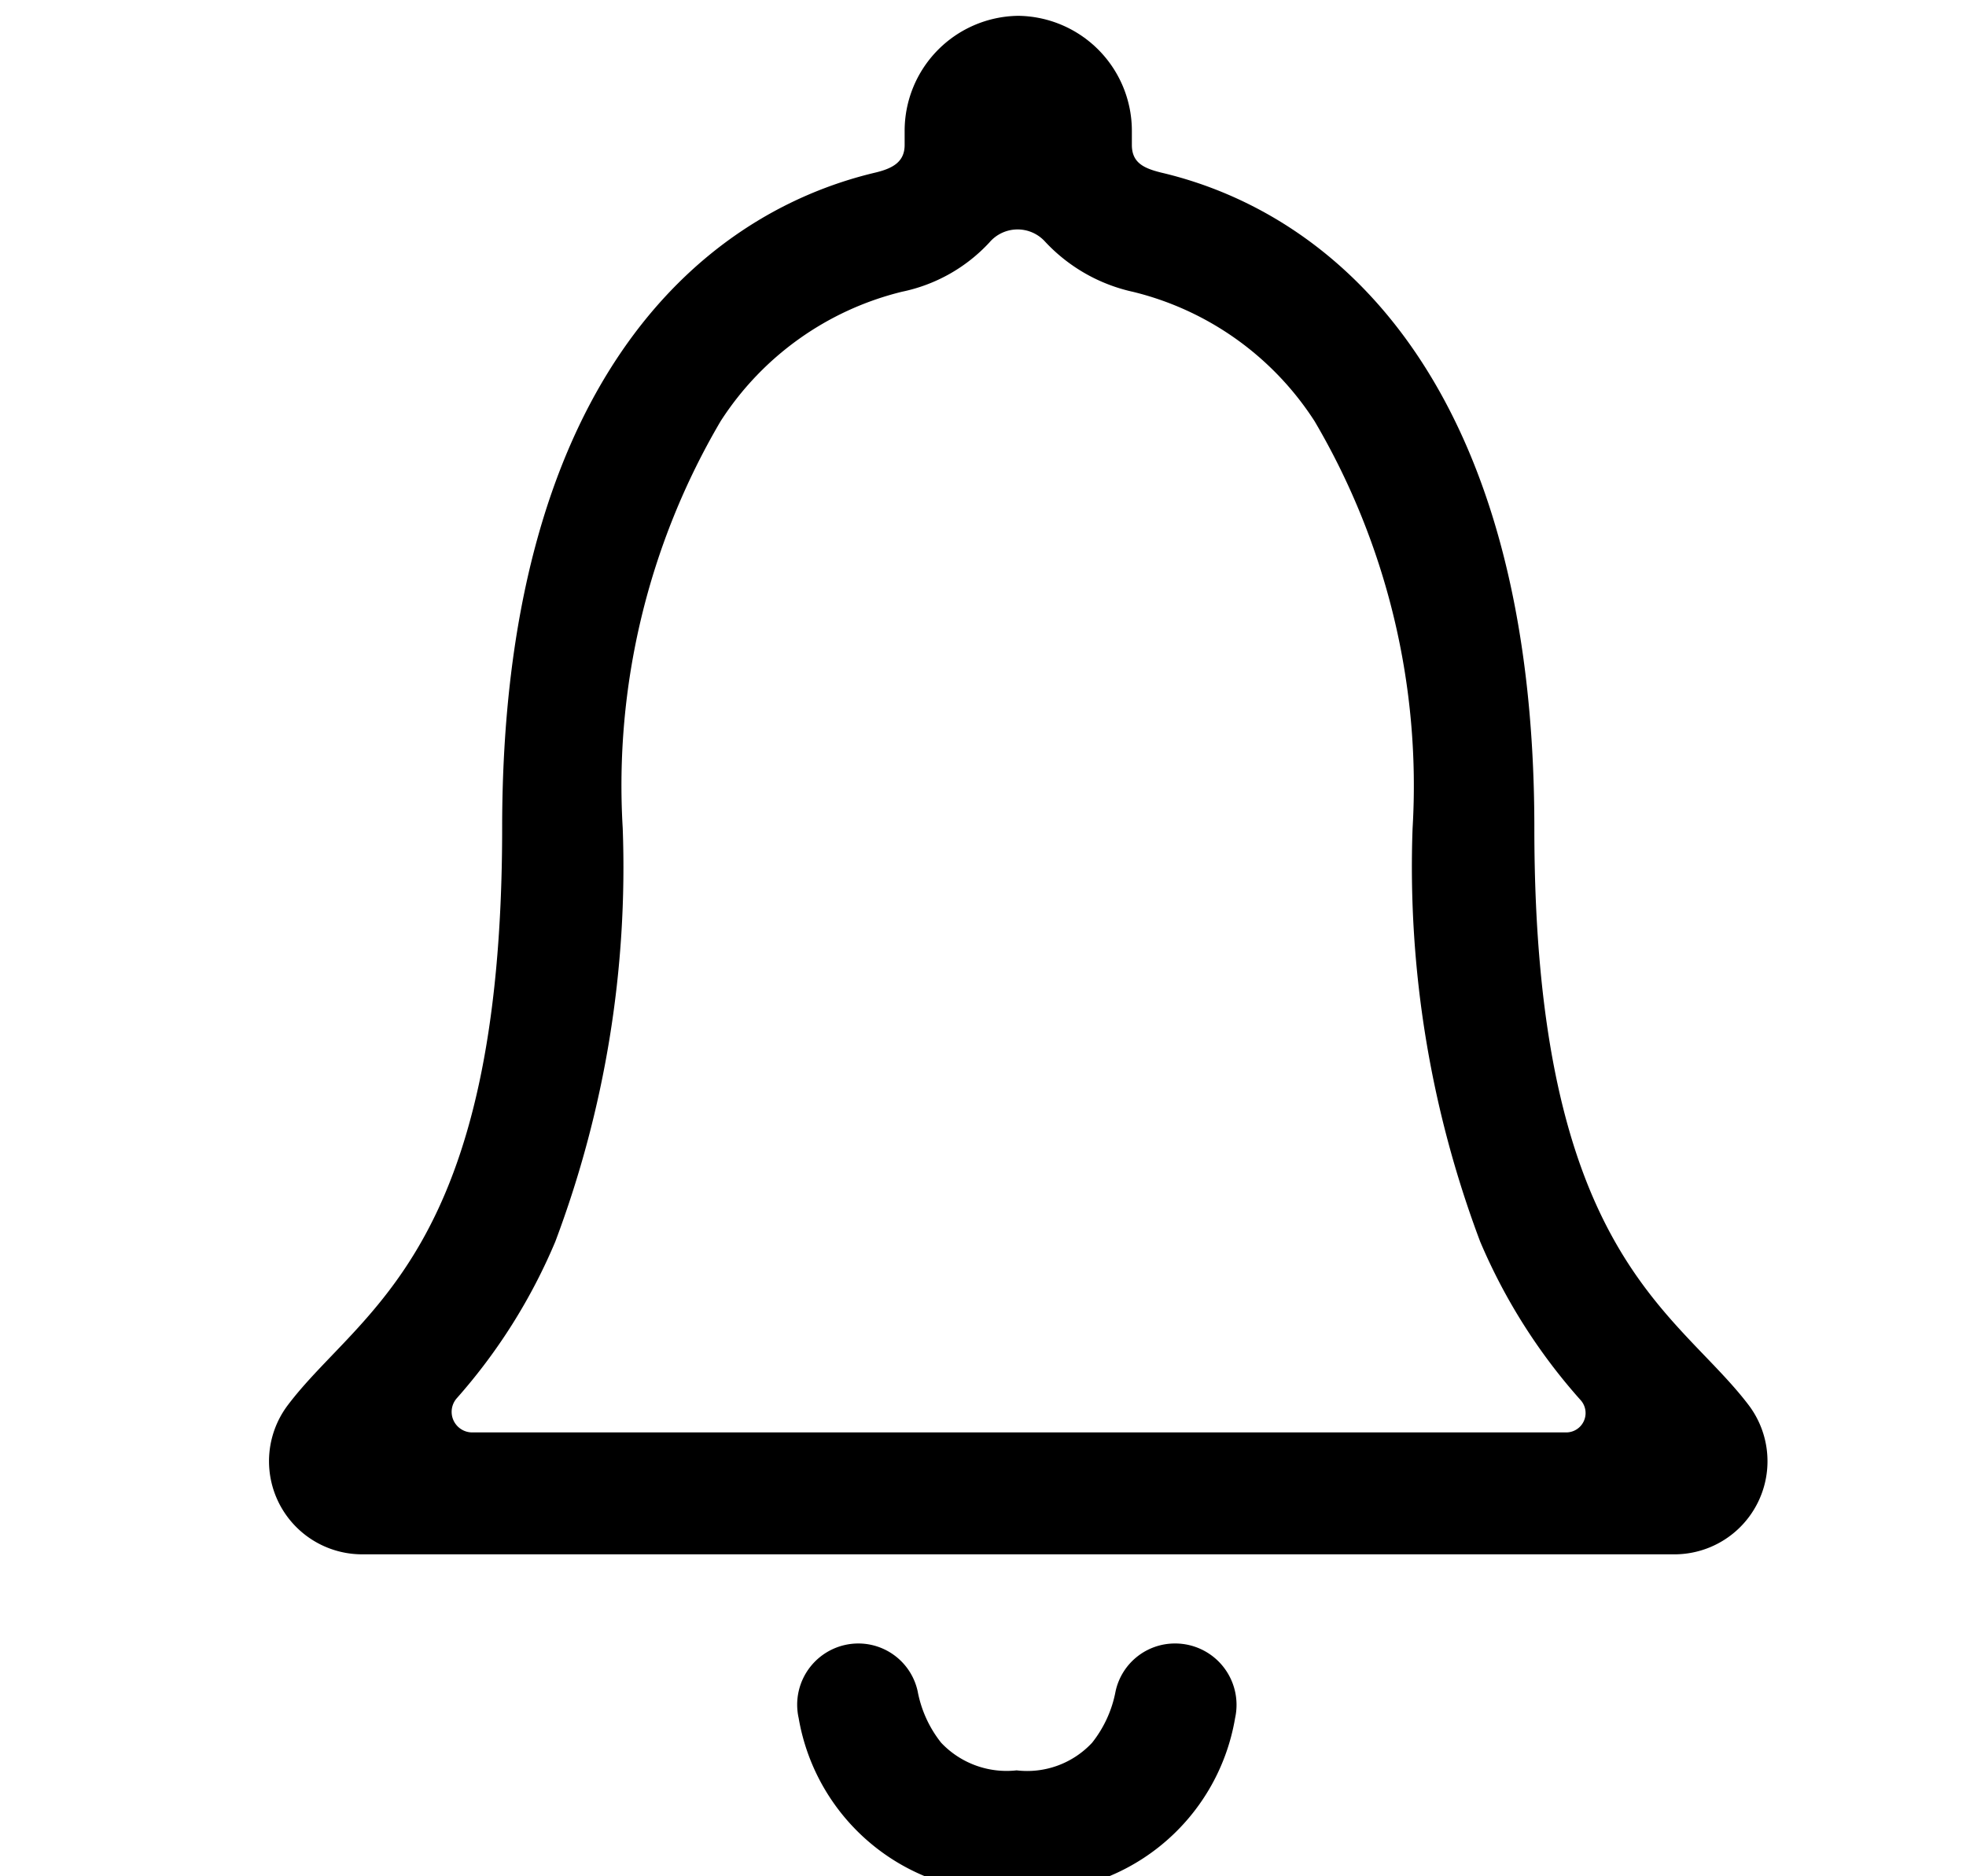
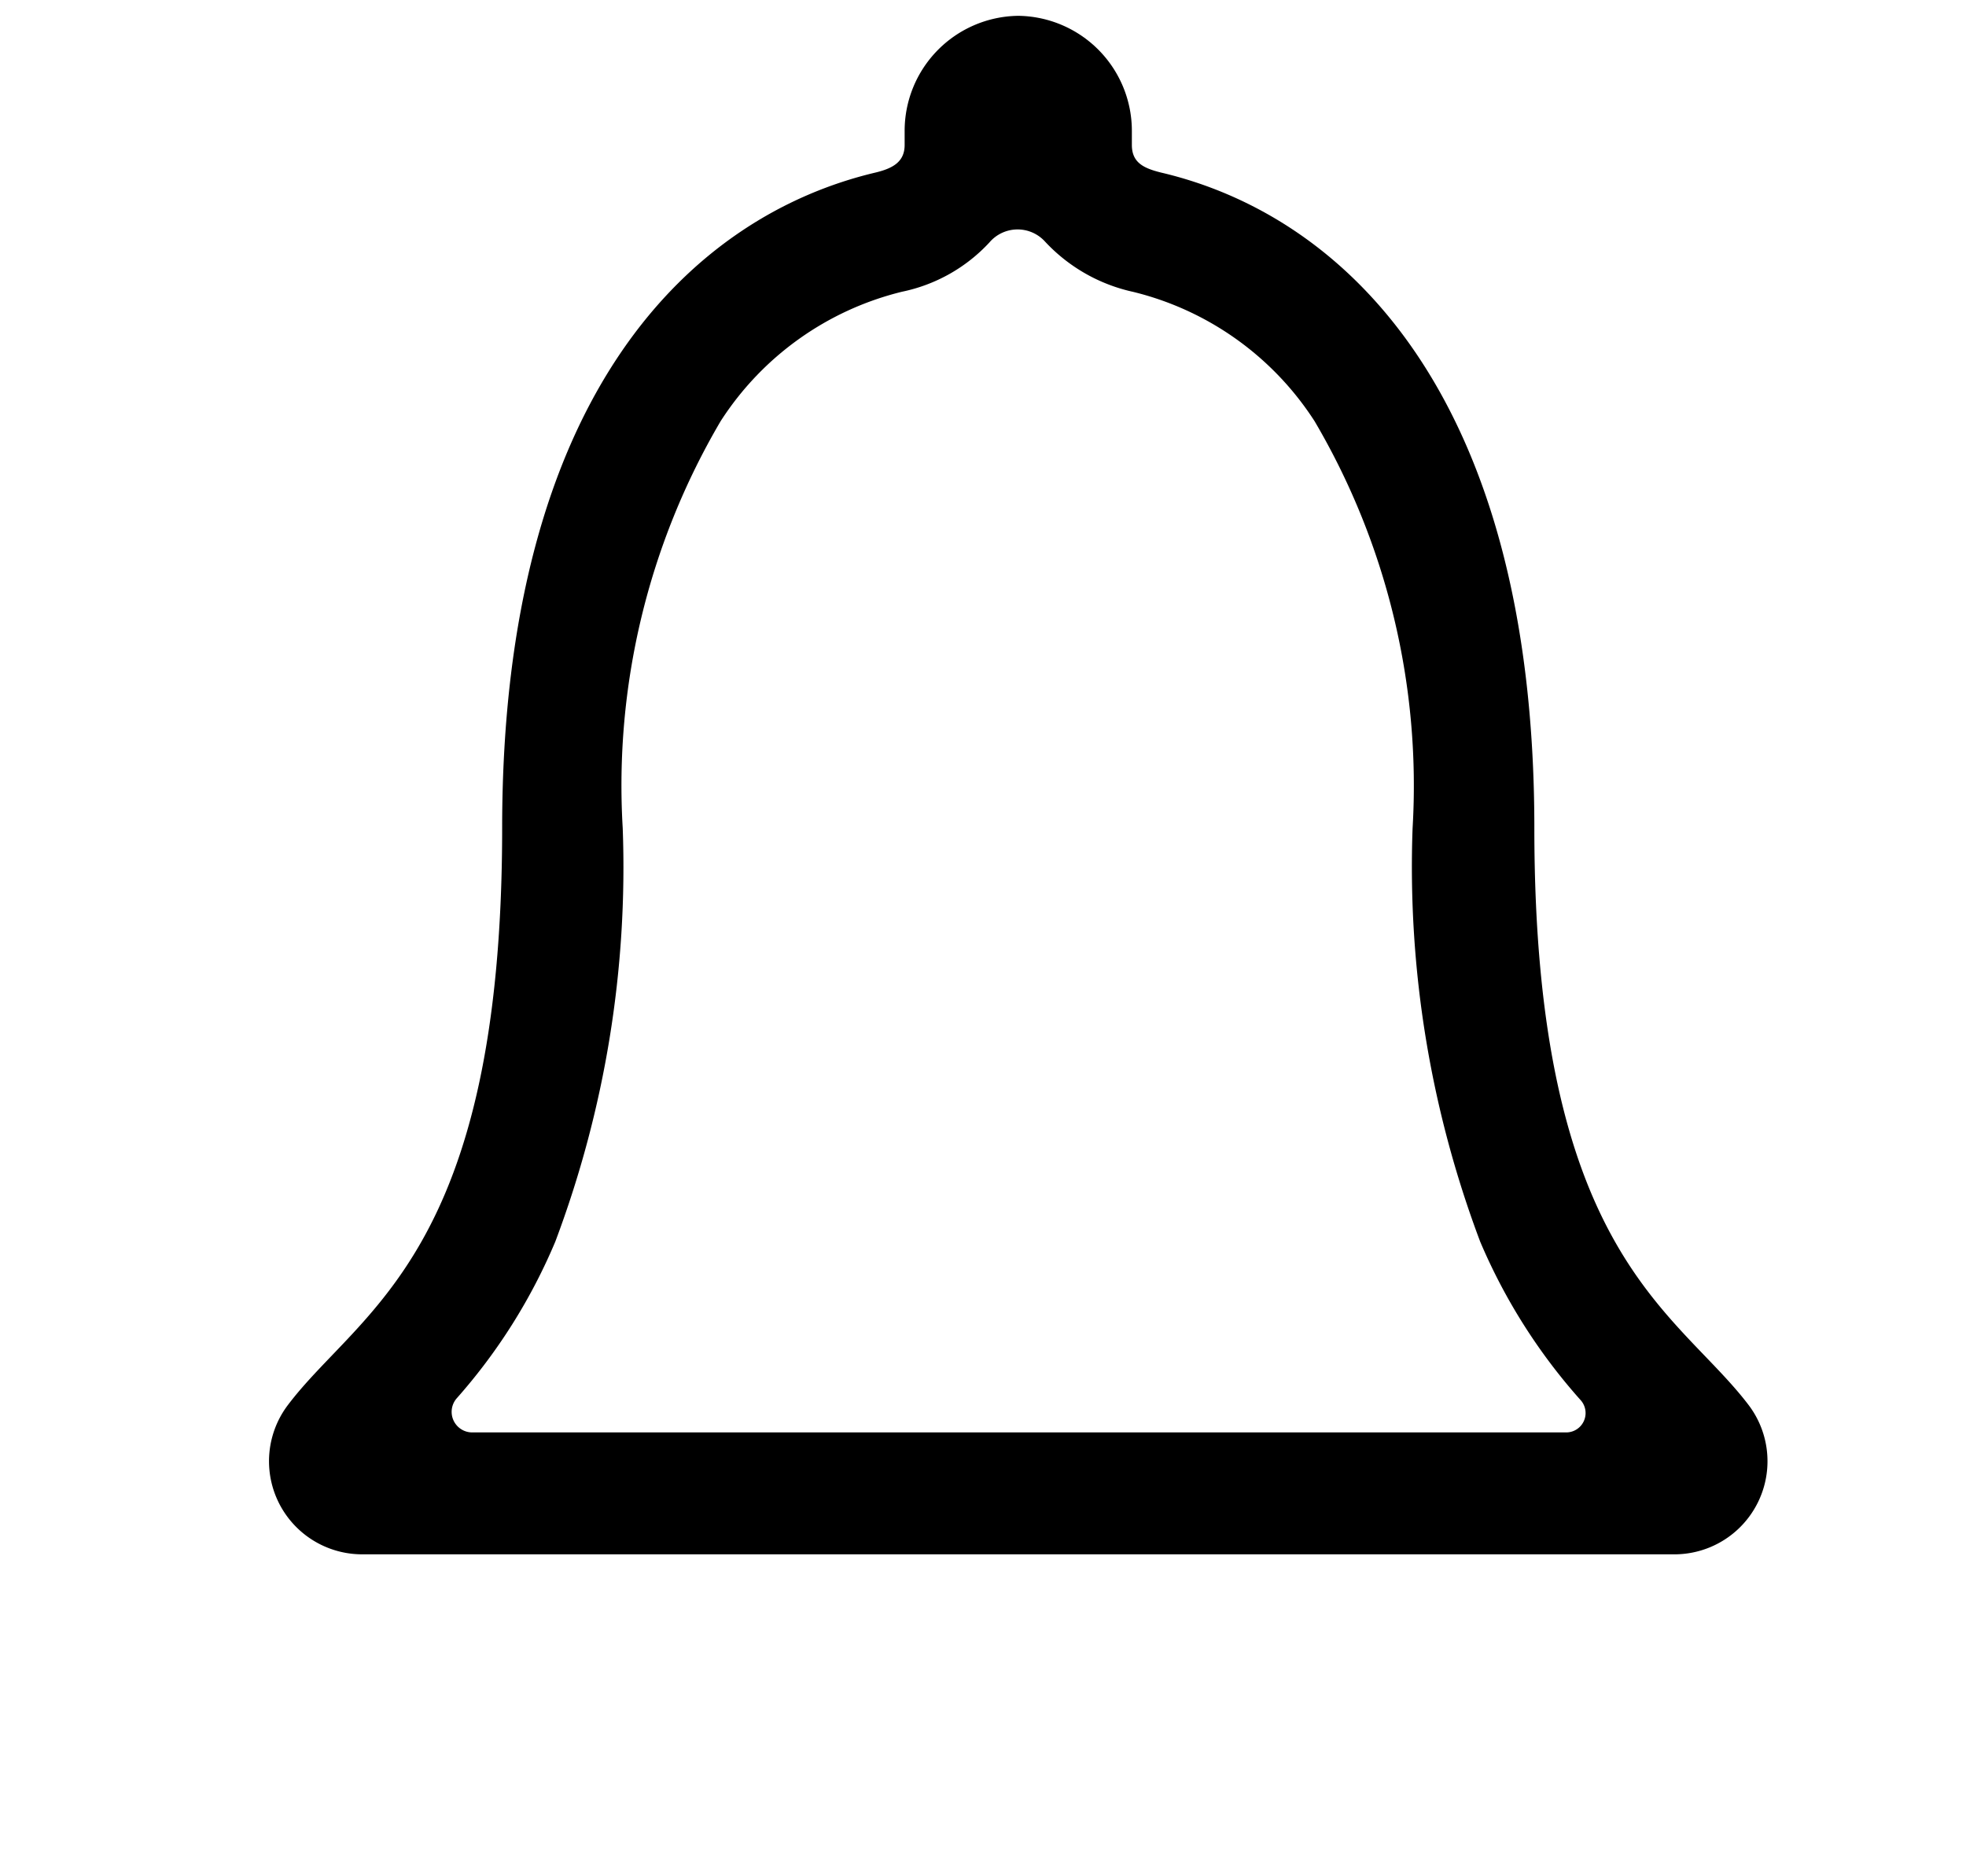
<svg xmlns="http://www.w3.org/2000/svg" xmlns:ns1="http://www.inkscape.org/namespaces/inkscape" xmlns:ns2="http://sodipodi.sourceforge.net/DTD/sodipodi-0.dtd" ns1:version="1.0 (4035a4fb49, 2020-05-01)" ns2:docname="notification1.svg" id="svg8" version="1.1" viewBox="0 0 22 21" height="21" width="22">
  <defs id="defs12" />
  <ns2:namedview ns1:current-layer="svg8" ns1:window-maximized="1" ns1:window-y="-9" ns1:window-x="-9" ns1:cy="10.681523" ns1:cx="4.3680043" ns1:zoom="5.6474939" width="10.944px" fit-margin-bottom="0" fit-margin-right="0" fit-margin-left="0" fit-margin-top="0" lock-margins="true" showgrid="false" id="namedview10" ns1:window-height="2321" ns1:window-width="1350" ns1:pageshadow="2" ns1:pageopacity="0" guidetolerance="10" gridtolerance="10" objecttolerance="10" borderopacity="1" bordercolor="#666666" pagecolor="#ffffff" />
  <g id="g6" transform="matrix(1.919,0,0,1.919,-2.051,-2.753)">
-     <path id="path2" d="m 7.921,11.02 a 0.354,0.354 0 0 0 -0.347,0.279 0.685,0.685 0 0 1 -0.137,0.3 0.517,0.517 0 0 1 -0.44,0.161 0.525,0.525 0 0 1 -0.44,-0.161 0.685,0.685 0 0 1 -0.137,-0.3 0.354,0.354 0 0 0 -0.347,-0.279 v 0 A 0.357,0.357 0 0 0 5.726,11.455 1.222,1.222 0 0 0 7,12.469 1.219,1.219 0 0 0 8.271,11.455 0.358,0.358 0 0 0 7.924,11.02 Z" />
    <path id="path4" d="M 11.266,9.63 C 10.845,9.075 10.016,8.75 10.016,6.264 10.016,3.713 8.889,2.687 7.839,2.441 7.739,2.416 7.669,2.384 7.669,2.28 V 2.2 A 0.671,0.671 0 0 0 7.013,1.527 H 7 A 0.671,0.671 0 0 0 6.344,2.2 v 0.08 c 0,0.1 -0.071,0.137 -0.17,0.161 C 5.121,2.69 3.997,3.712 3.997,6.264 3.997,8.75 3.168,9.072 2.747,9.63 a 0.543,0.543 0 0 0 0.435,0.87 h 7.659 A 0.543,0.543 0 0 0 11.266,9.63 Z M 10.2,9.789 H 3.823 A 0.12,0.12 0 0 1 3.733,9.589 3.313,3.313 0 0 0 4.307,8.676 6.2,6.2 0 0 0 4.7,6.264 4.193,4.193 0 0 1 5.271,3.891 1.754,1.754 0 0 1 6.329,3.136 0.958,0.958 0 0 0 6.838,2.849 0.216,0.216 0 0 1 7.163,2.844 0.991,0.991 0 0 0 7.677,3.137 1.754,1.754 0 0 1 8.735,3.892 4.193,4.193 0 0 1 9.306,6.265 6.2,6.2 0 0 0 9.7,8.676 3.35,3.35 0 0 0 10.288,9.603 0.113,0.113 0 0 1 10.2,9.789 Z" />
  </g>
</svg>